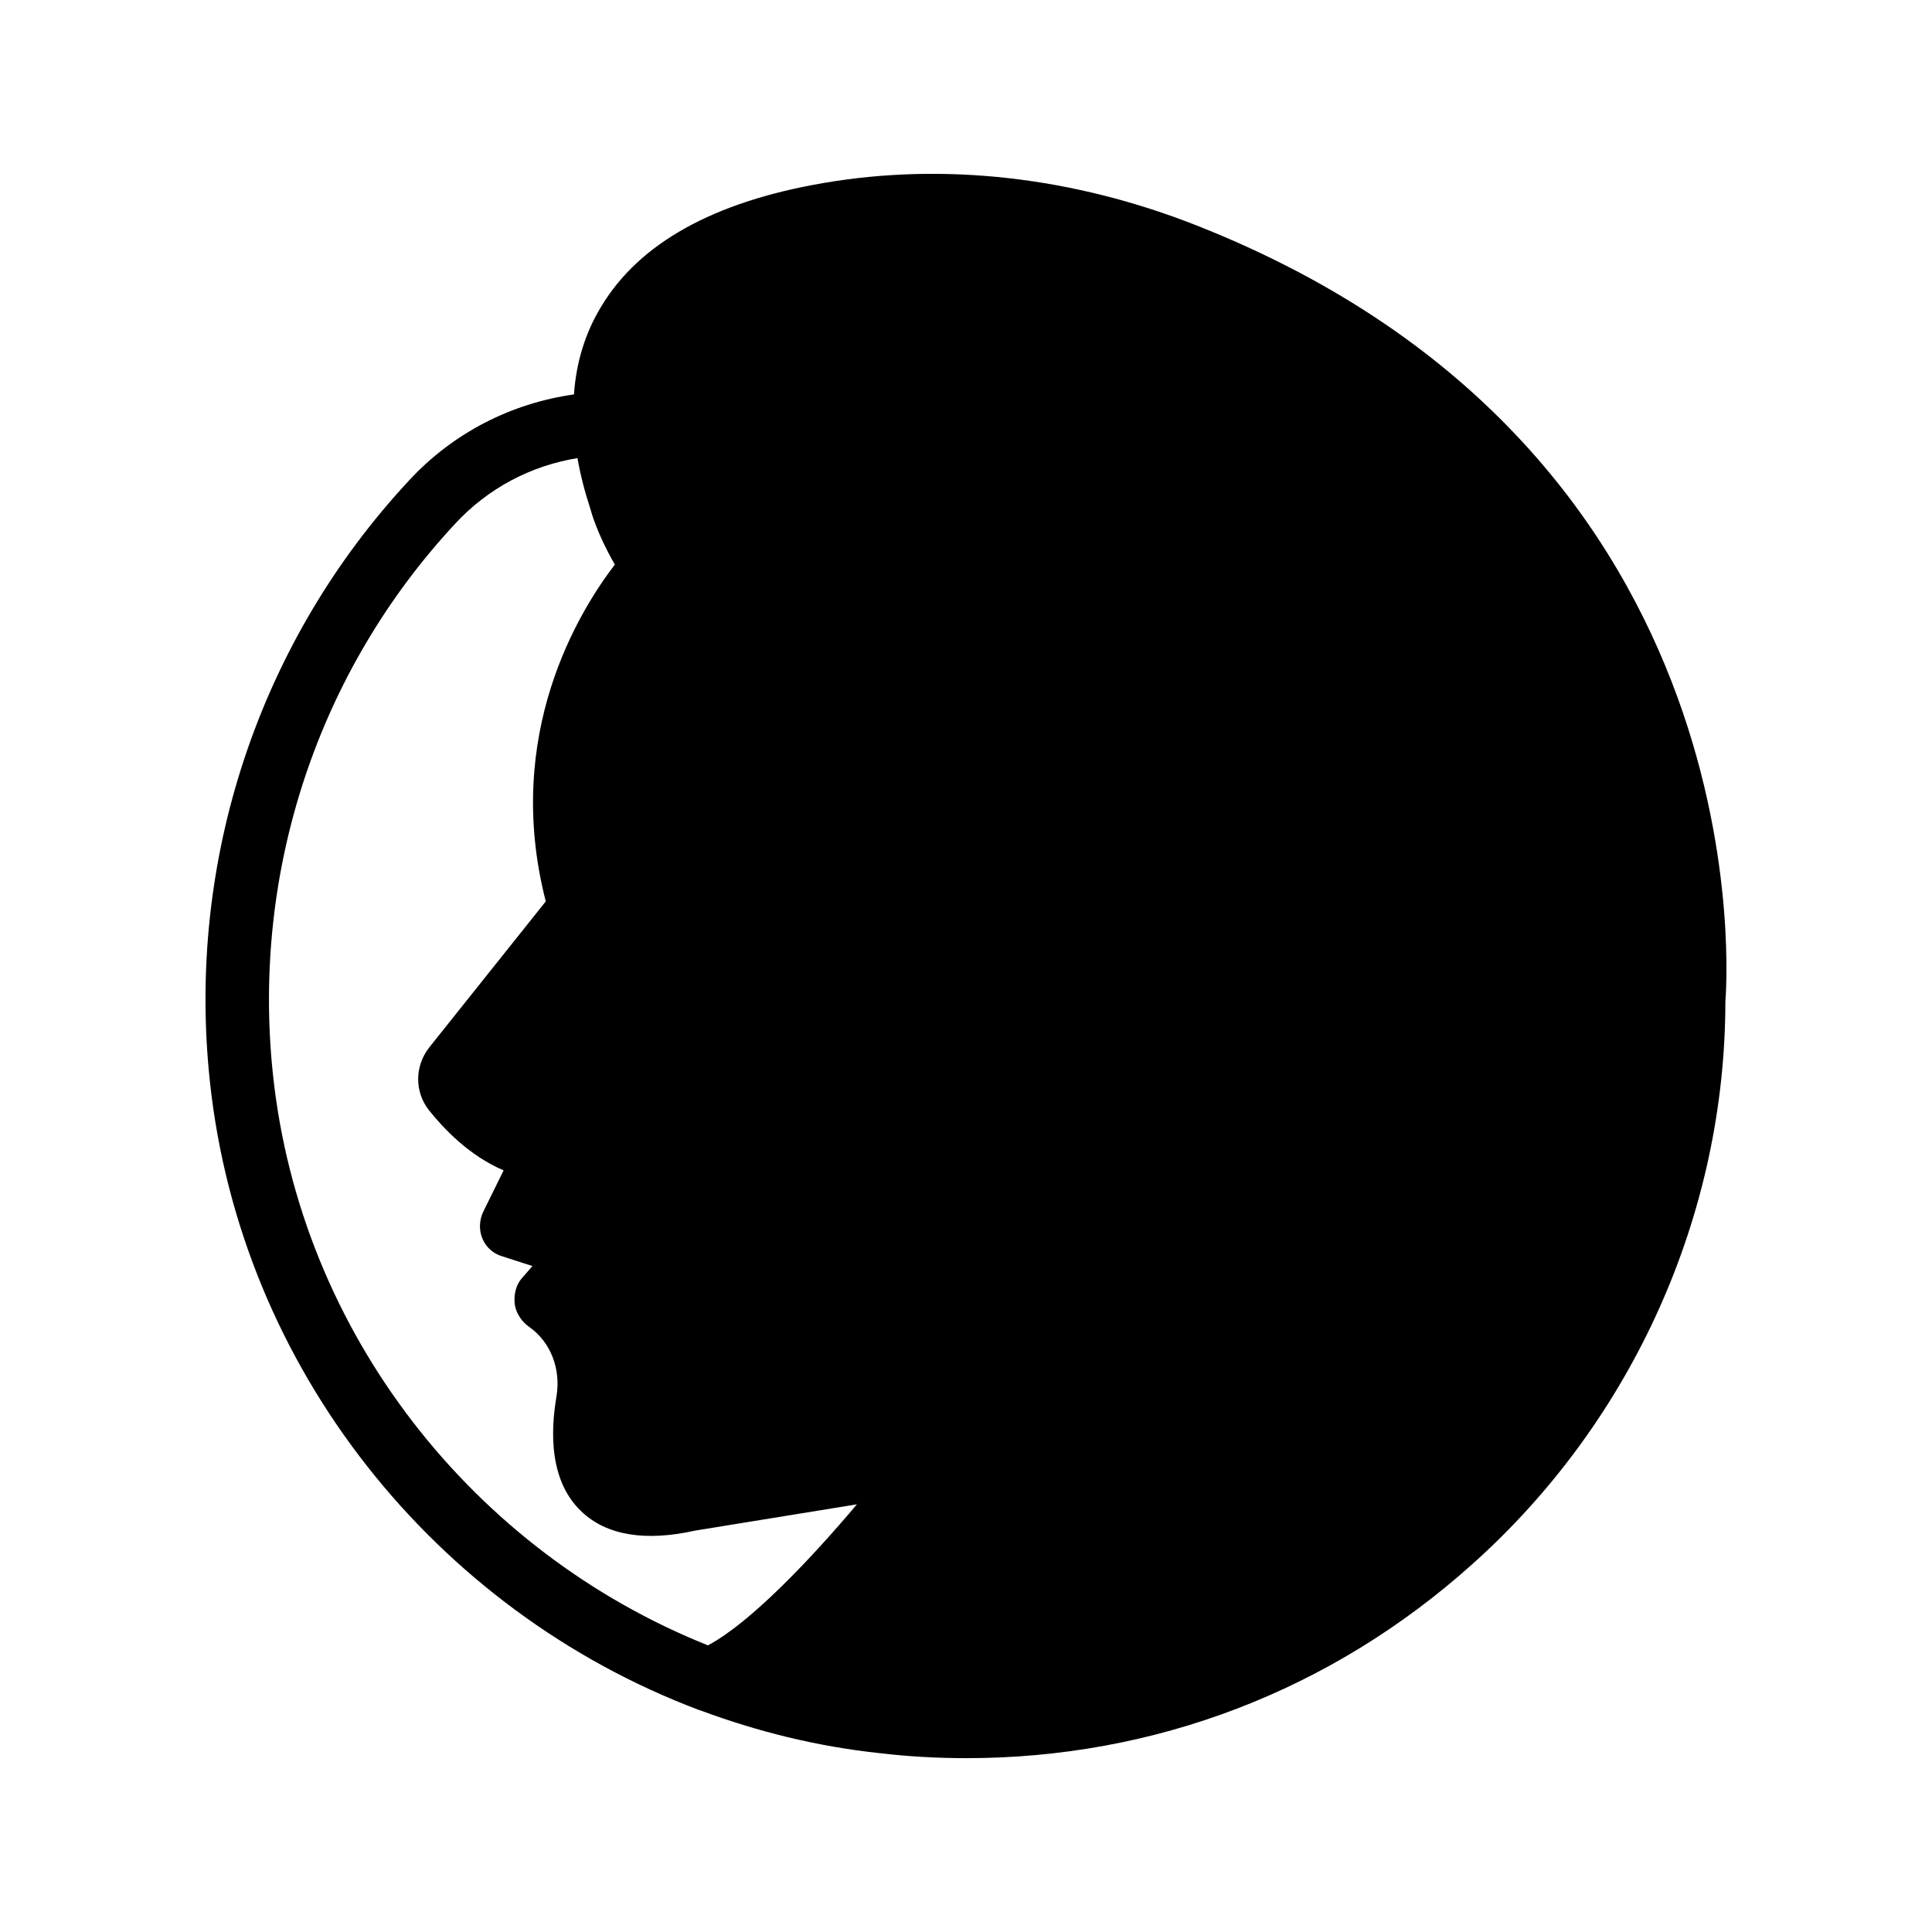
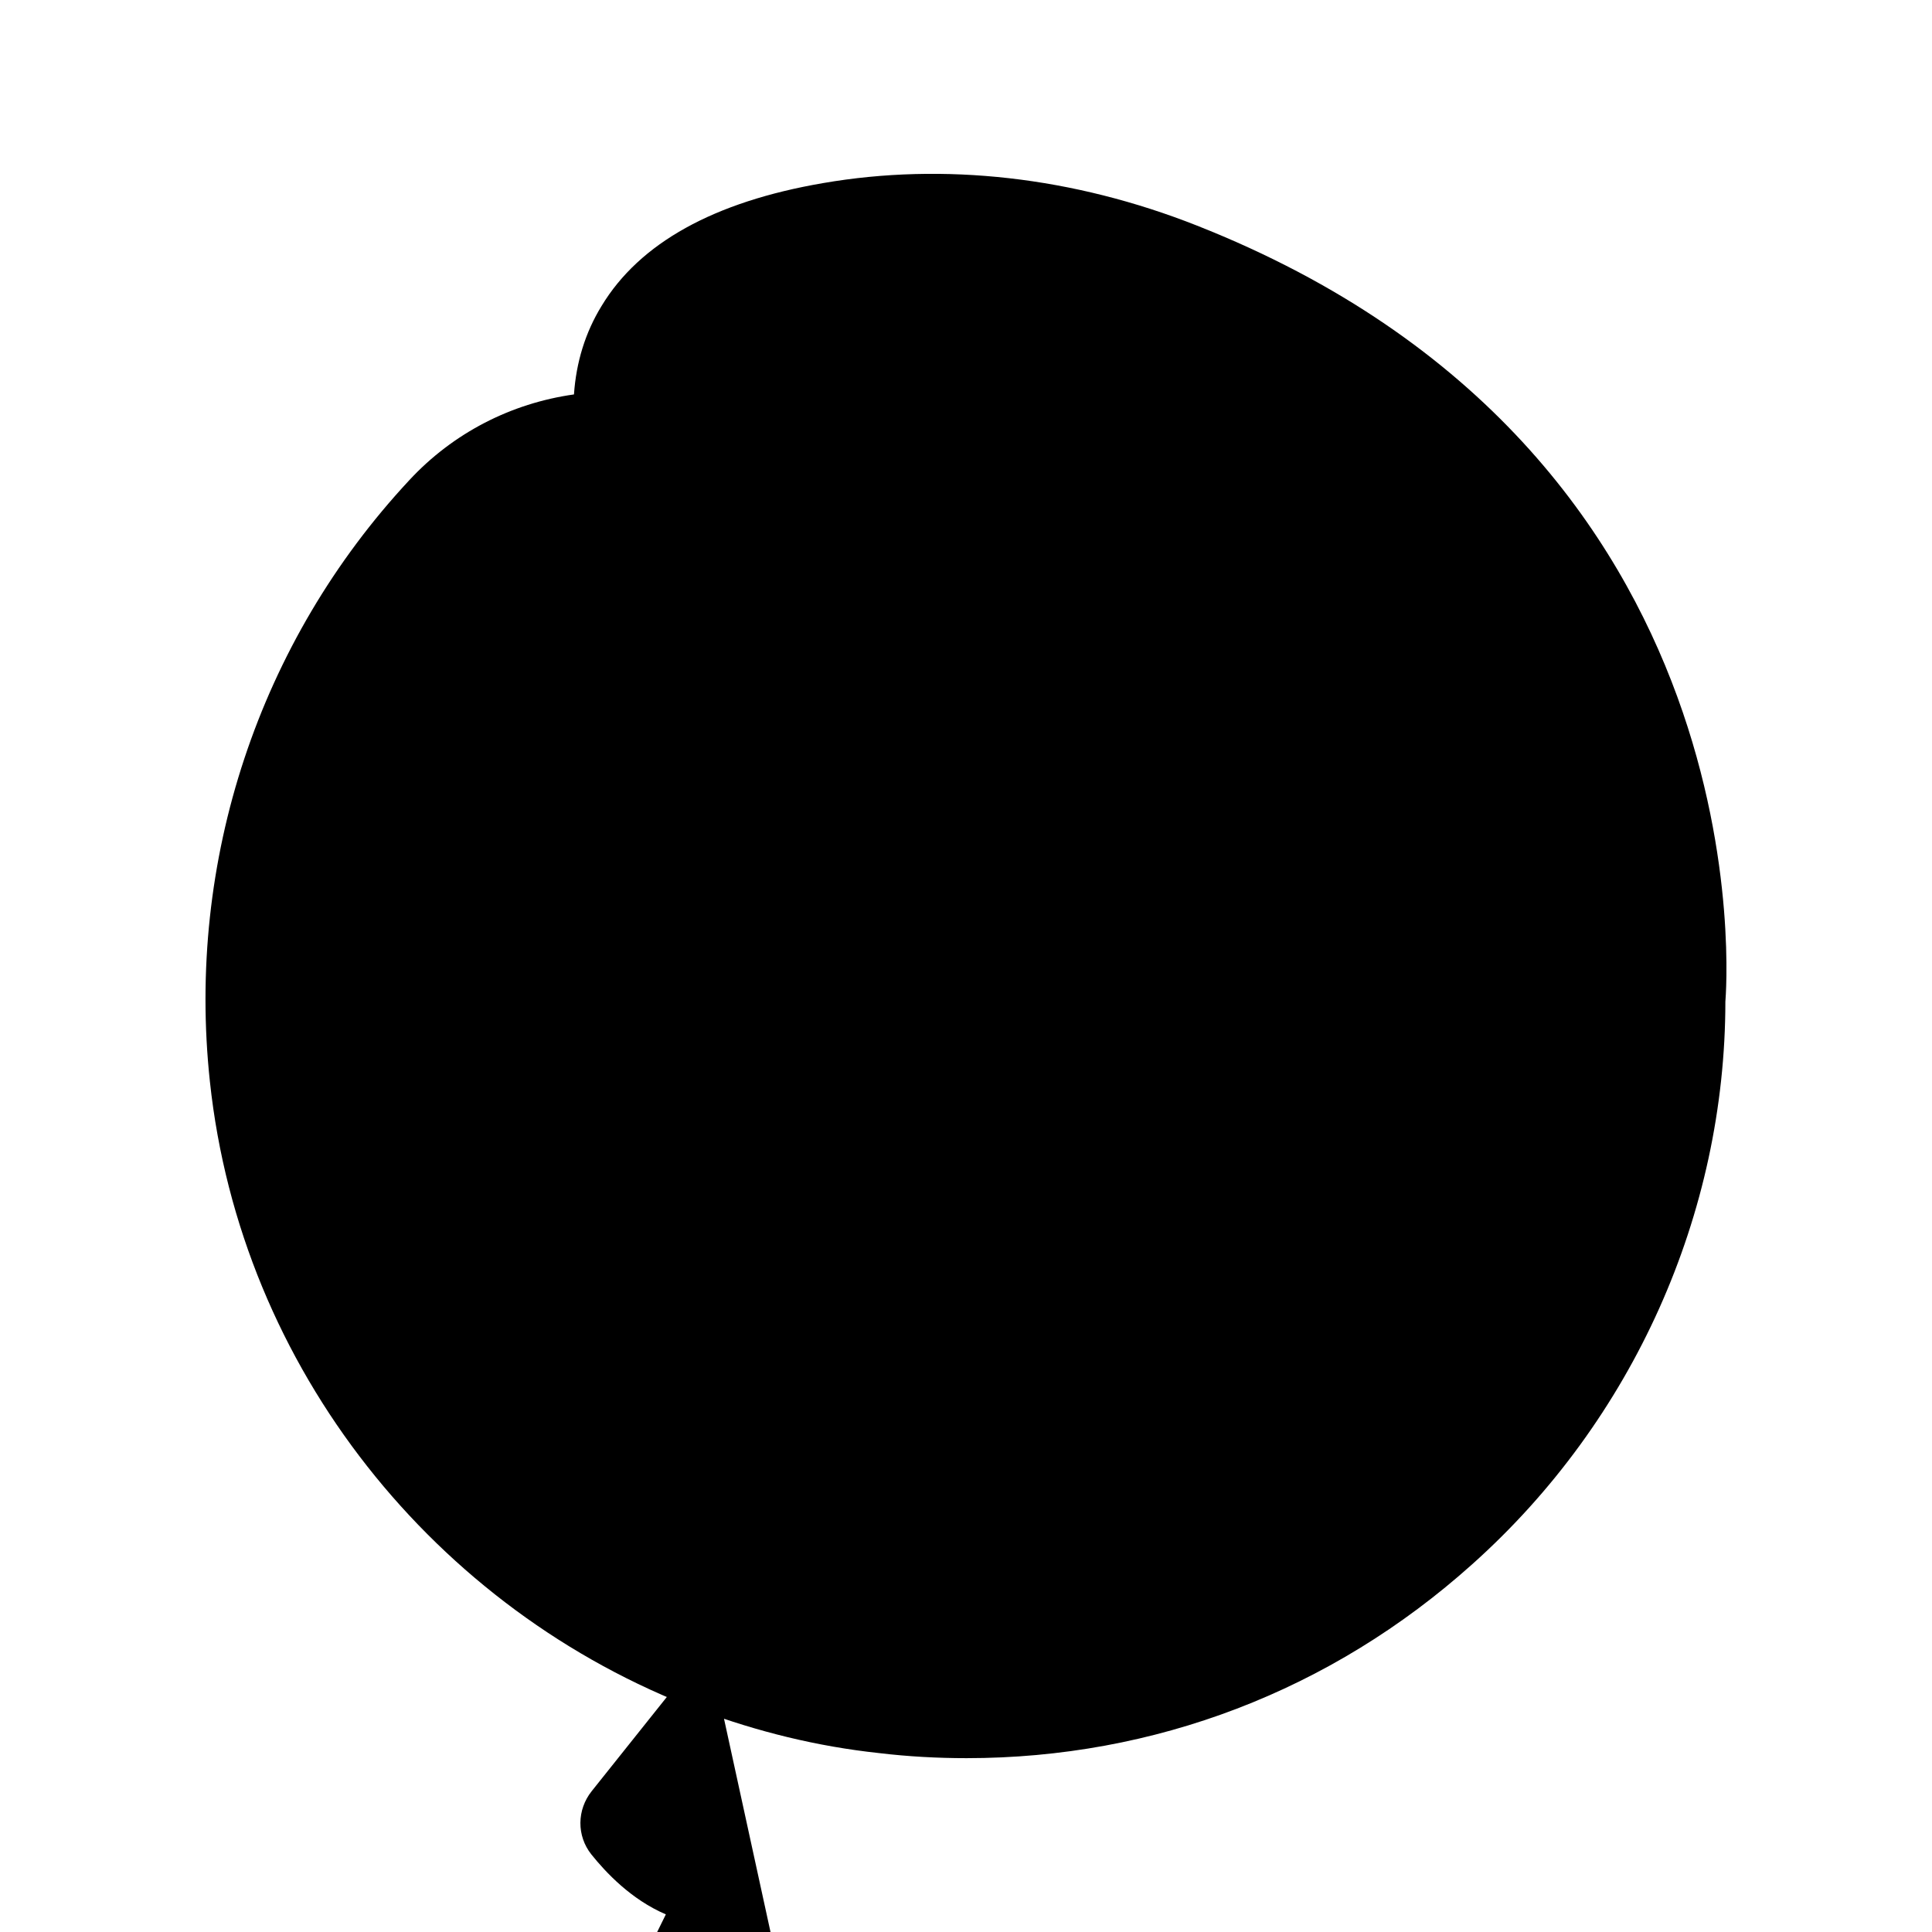
<svg xmlns="http://www.w3.org/2000/svg" fill="#000000" width="800px" height="800px" version="1.1" viewBox="144 144 512 512">
-   <path d="m601.25 409.33c0.086-1.426 12.594-145.27-140.06-205.55-32.746-12.93-67.008-16.793-99.082-11.254-28.887 4.953-48.617 15.871-58.695 32.578-4.281 6.969-6.719 14.863-7.305 23.426-16.711 2.352-32.074 10.242-43.664 22.754-39.801 42.738-59.113 100.85-52.816 159.37 8.145 76.16 59.867 140.14 129.39 166.43 0.25 0.086 0.504 0.168 0.758 0.254 14.945 5.543 30.73 9.488 47.191 11.25 7.727 0.926 15.535 1.344 23.176 1.344 49.711 0 96.562-17.801 134.01-51.387 42.656-38.117 67.09-92.867 67.09-149.21zm-269.62 170.71c-62.055-24.773-107.98-82.543-115.29-151.23-5.711-53.656 11.84-106.89 48.367-146.11 8.648-9.32 19.984-15.281 32.328-17.297 0.754 4.367 1.93 8.902 3.441 13.52 0.168 0.672 1.762 6.551 6.465 14.695-9.32 12.176-29.723 44.84-18.305 89.258l-30.816 38.625c-3.945 4.953-4.031 11.84-0.086 16.793 3.777 4.703 10.496 11.922 19.73 15.871l-5.457 11.082c-1.008 2.184-1.09 4.785-0.168 6.969 0.922 2.266 2.856 4.031 5.207 4.703l8.062 2.602-2.856 3.273c-1.594 1.848-2.098 4.367-1.848 6.801 0.336 2.434 1.93 4.785 3.945 6.129 5.543 3.945 8.312 11 7.137 18.223-0.84 5.289-3.359 21.242 6.633 30.648 6.633 6.297 16.879 7.977 30.062 5.039l42.906-6.969c-12.086 14.359-28.125 31.32-39.461 37.367z" />
+   <path d="m601.25 409.33c0.086-1.426 12.594-145.27-140.06-205.55-32.746-12.93-67.008-16.793-99.082-11.254-28.887 4.953-48.617 15.871-58.695 32.578-4.281 6.969-6.719 14.863-7.305 23.426-16.711 2.352-32.074 10.242-43.664 22.754-39.801 42.738-59.113 100.85-52.816 159.37 8.145 76.16 59.867 140.14 129.39 166.43 0.25 0.086 0.504 0.168 0.758 0.254 14.945 5.543 30.73 9.488 47.191 11.25 7.727 0.926 15.535 1.344 23.176 1.344 49.711 0 96.562-17.801 134.01-51.387 42.656-38.117 67.09-92.867 67.09-149.21zm-269.62 170.71l-30.816 38.625c-3.945 4.953-4.031 11.84-0.086 16.793 3.777 4.703 10.496 11.922 19.73 15.871l-5.457 11.082c-1.008 2.184-1.09 4.785-0.168 6.969 0.922 2.266 2.856 4.031 5.207 4.703l8.062 2.602-2.856 3.273c-1.594 1.848-2.098 4.367-1.848 6.801 0.336 2.434 1.93 4.785 3.945 6.129 5.543 3.945 8.312 11 7.137 18.223-0.84 5.289-3.359 21.242 6.633 30.648 6.633 6.297 16.879 7.977 30.062 5.039l42.906-6.969c-12.086 14.359-28.125 31.32-39.461 37.367z" />
</svg>